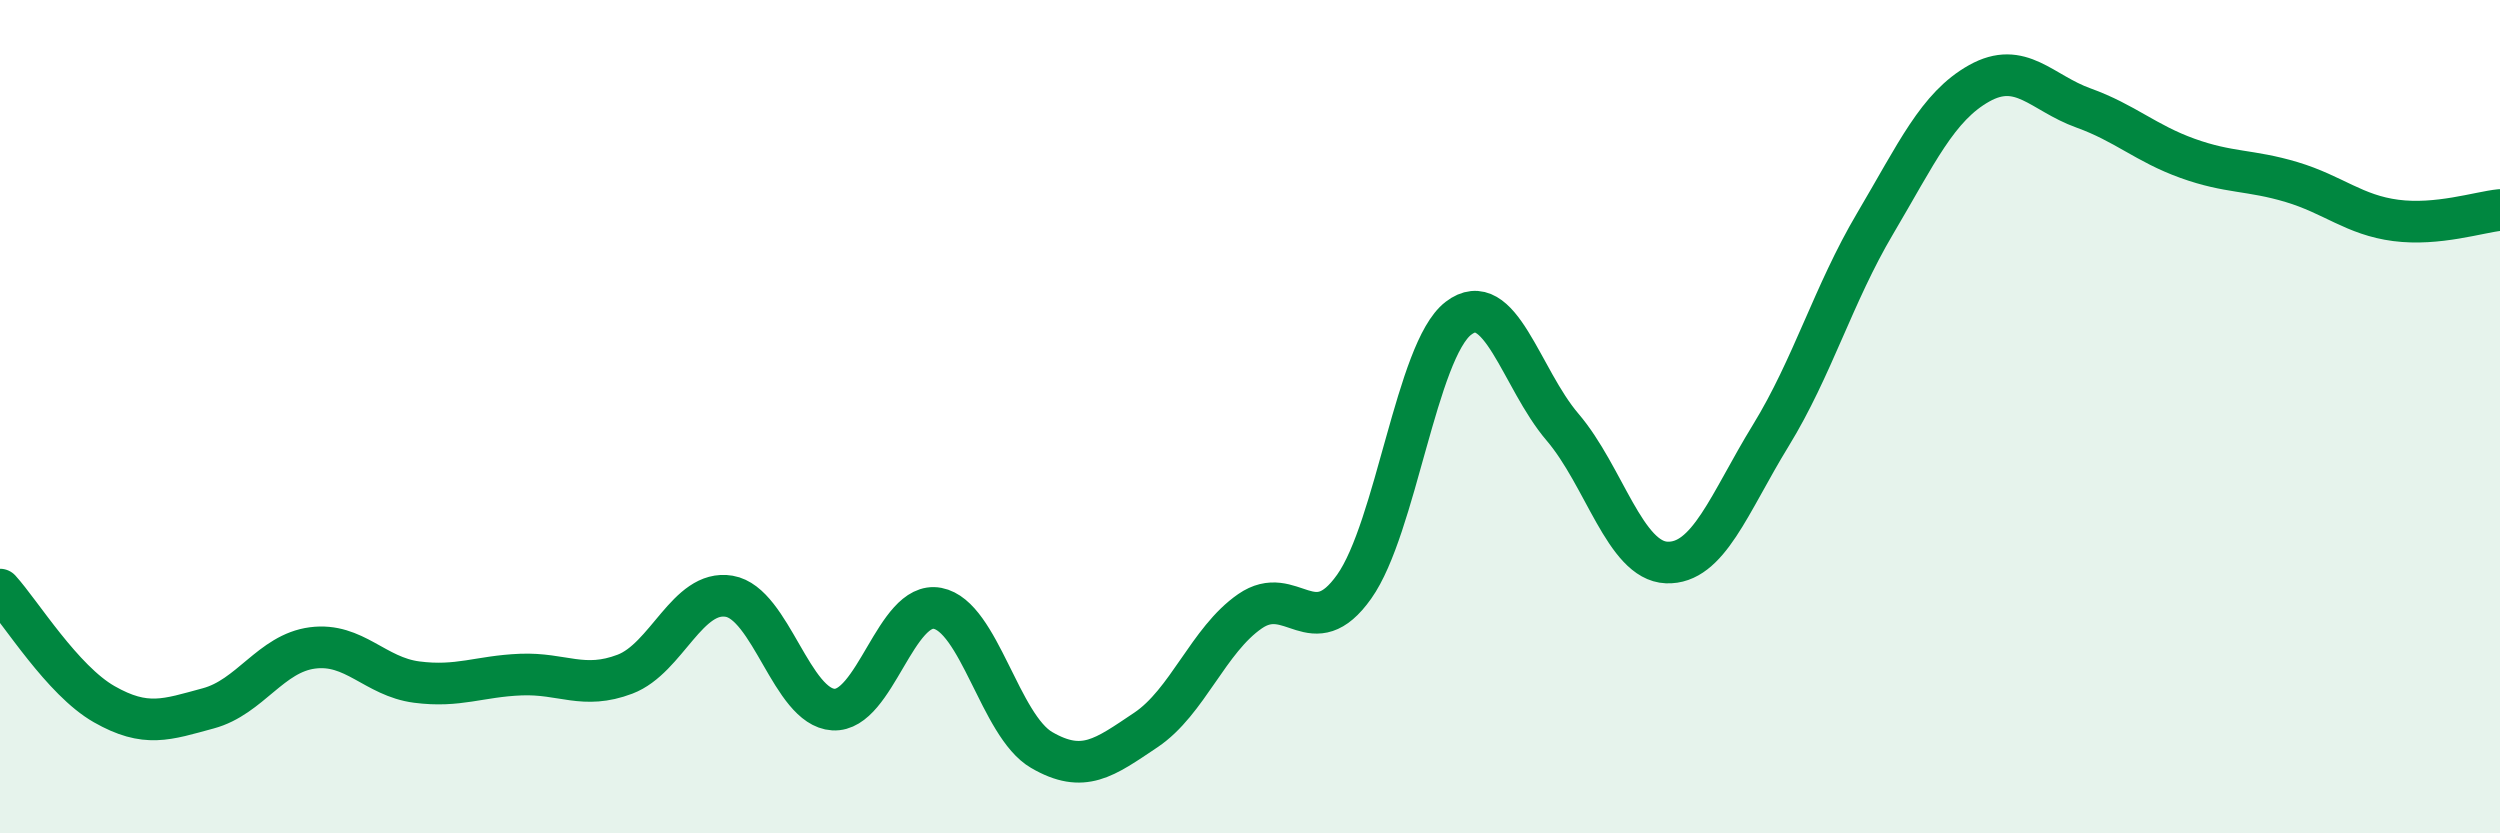
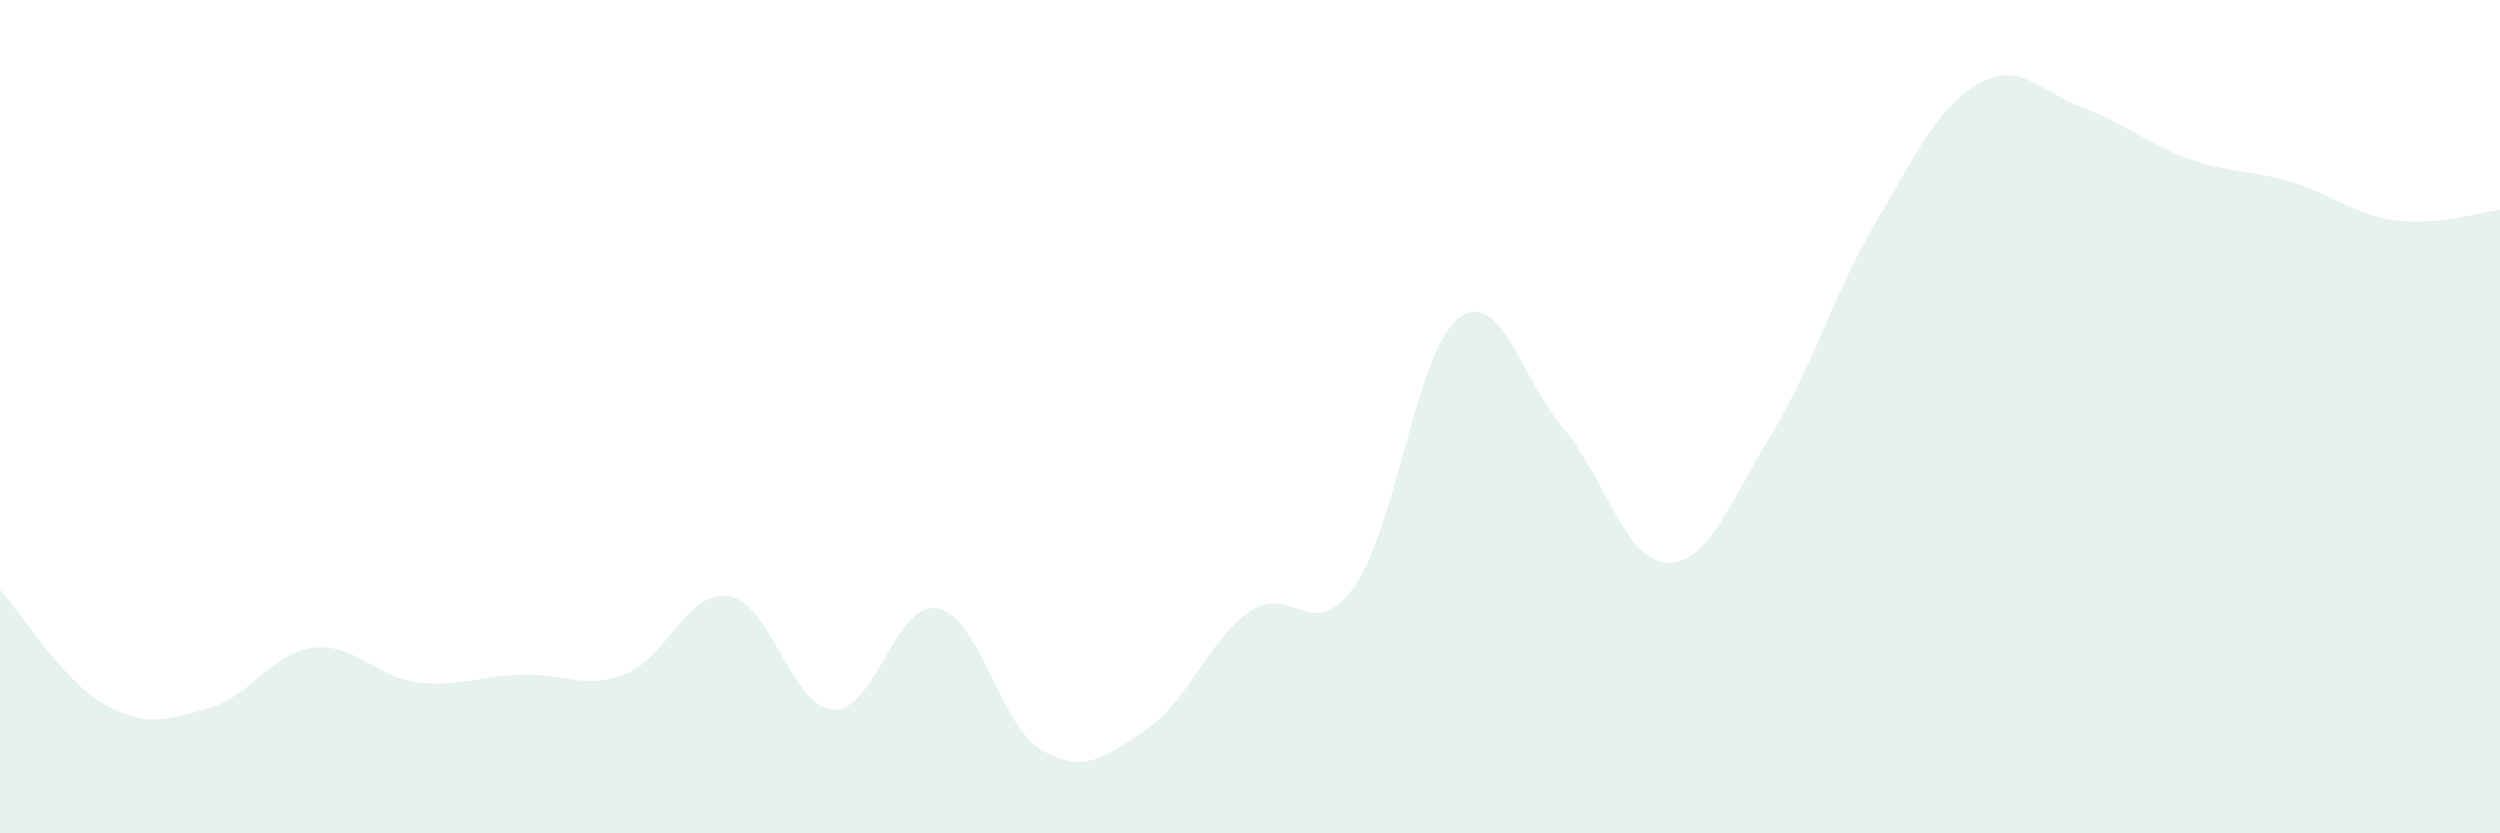
<svg xmlns="http://www.w3.org/2000/svg" width="60" height="20" viewBox="0 0 60 20">
  <path d="M 0,14.15 C 0.5,14.7 1.5,16.33 2.5,16.9 C 3.5,17.47 4,17.27 5,17 C 6,16.73 6.5,15.68 7.5,15.55 C 8.5,15.42 9,16.24 10,16.37 C 11,16.5 11.5,16.23 12.5,16.19 C 13.5,16.15 14,16.56 15,16.18 C 16,15.8 16.5,14.14 17.5,14.31 C 18.5,14.48 19,16.97 20,17.03 C 21,17.09 21.5,14.41 22.5,14.6 C 23.5,14.79 24,17.42 25,18 C 26,18.58 26.5,18.19 27.5,17.52 C 28.5,16.85 29,15.36 30,14.67 C 31,13.98 31.5,15.49 32.5,14.08 C 33.5,12.67 34,8.41 35,7.64 C 36,6.87 36.5,9.08 37.5,10.25 C 38.5,11.42 39,13.46 40,13.5 C 41,13.54 41.5,12.08 42.5,10.45 C 43.5,8.82 44,7.06 45,5.37 C 46,3.68 46.5,2.56 47.5,2 C 48.5,1.44 49,2.23 50,2.59 C 51,2.95 51.5,3.44 52.5,3.8 C 53.5,4.16 54,4.07 55,4.37 C 56,4.67 56.5,5.16 57.5,5.29 C 58.5,5.42 59.5,5.09 60,5.04L60 20L0 20Z" fill="#008740" opacity="0.1" stroke-linecap="round" stroke-linejoin="round" />
-   <path d="M 0,14.15 C 0.5,14.7 1.5,16.33 2.5,16.9 C 3.5,17.47 4,17.27 5,17 C 6,16.73 6.5,15.68 7.5,15.55 C 8.5,15.42 9,16.24 10,16.37 C 11,16.5 11.5,16.23 12.5,16.19 C 13.5,16.15 14,16.56 15,16.18 C 16,15.8 16.5,14.14 17.5,14.31 C 18.5,14.48 19,16.97 20,17.03 C 21,17.09 21.5,14.41 22.5,14.6 C 23.5,14.79 24,17.42 25,18 C 26,18.58 26.5,18.19 27.5,17.52 C 28.5,16.85 29,15.36 30,14.67 C 31,13.98 31.5,15.49 32.5,14.08 C 33.5,12.67 34,8.41 35,7.64 C 36,6.87 36.5,9.08 37.5,10.25 C 38.5,11.42 39,13.46 40,13.5 C 41,13.54 41.5,12.08 42.5,10.45 C 43.5,8.82 44,7.06 45,5.37 C 46,3.68 46.5,2.56 47.5,2 C 48.5,1.44 49,2.23 50,2.59 C 51,2.95 51.5,3.44 52.5,3.8 C 53.5,4.16 54,4.07 55,4.37 C 56,4.67 56.5,5.16 57.5,5.29 C 58.5,5.42 59.5,5.09 60,5.04" stroke="#008740" stroke-width="1" fill="none" stroke-linecap="round" stroke-linejoin="round" />
</svg>